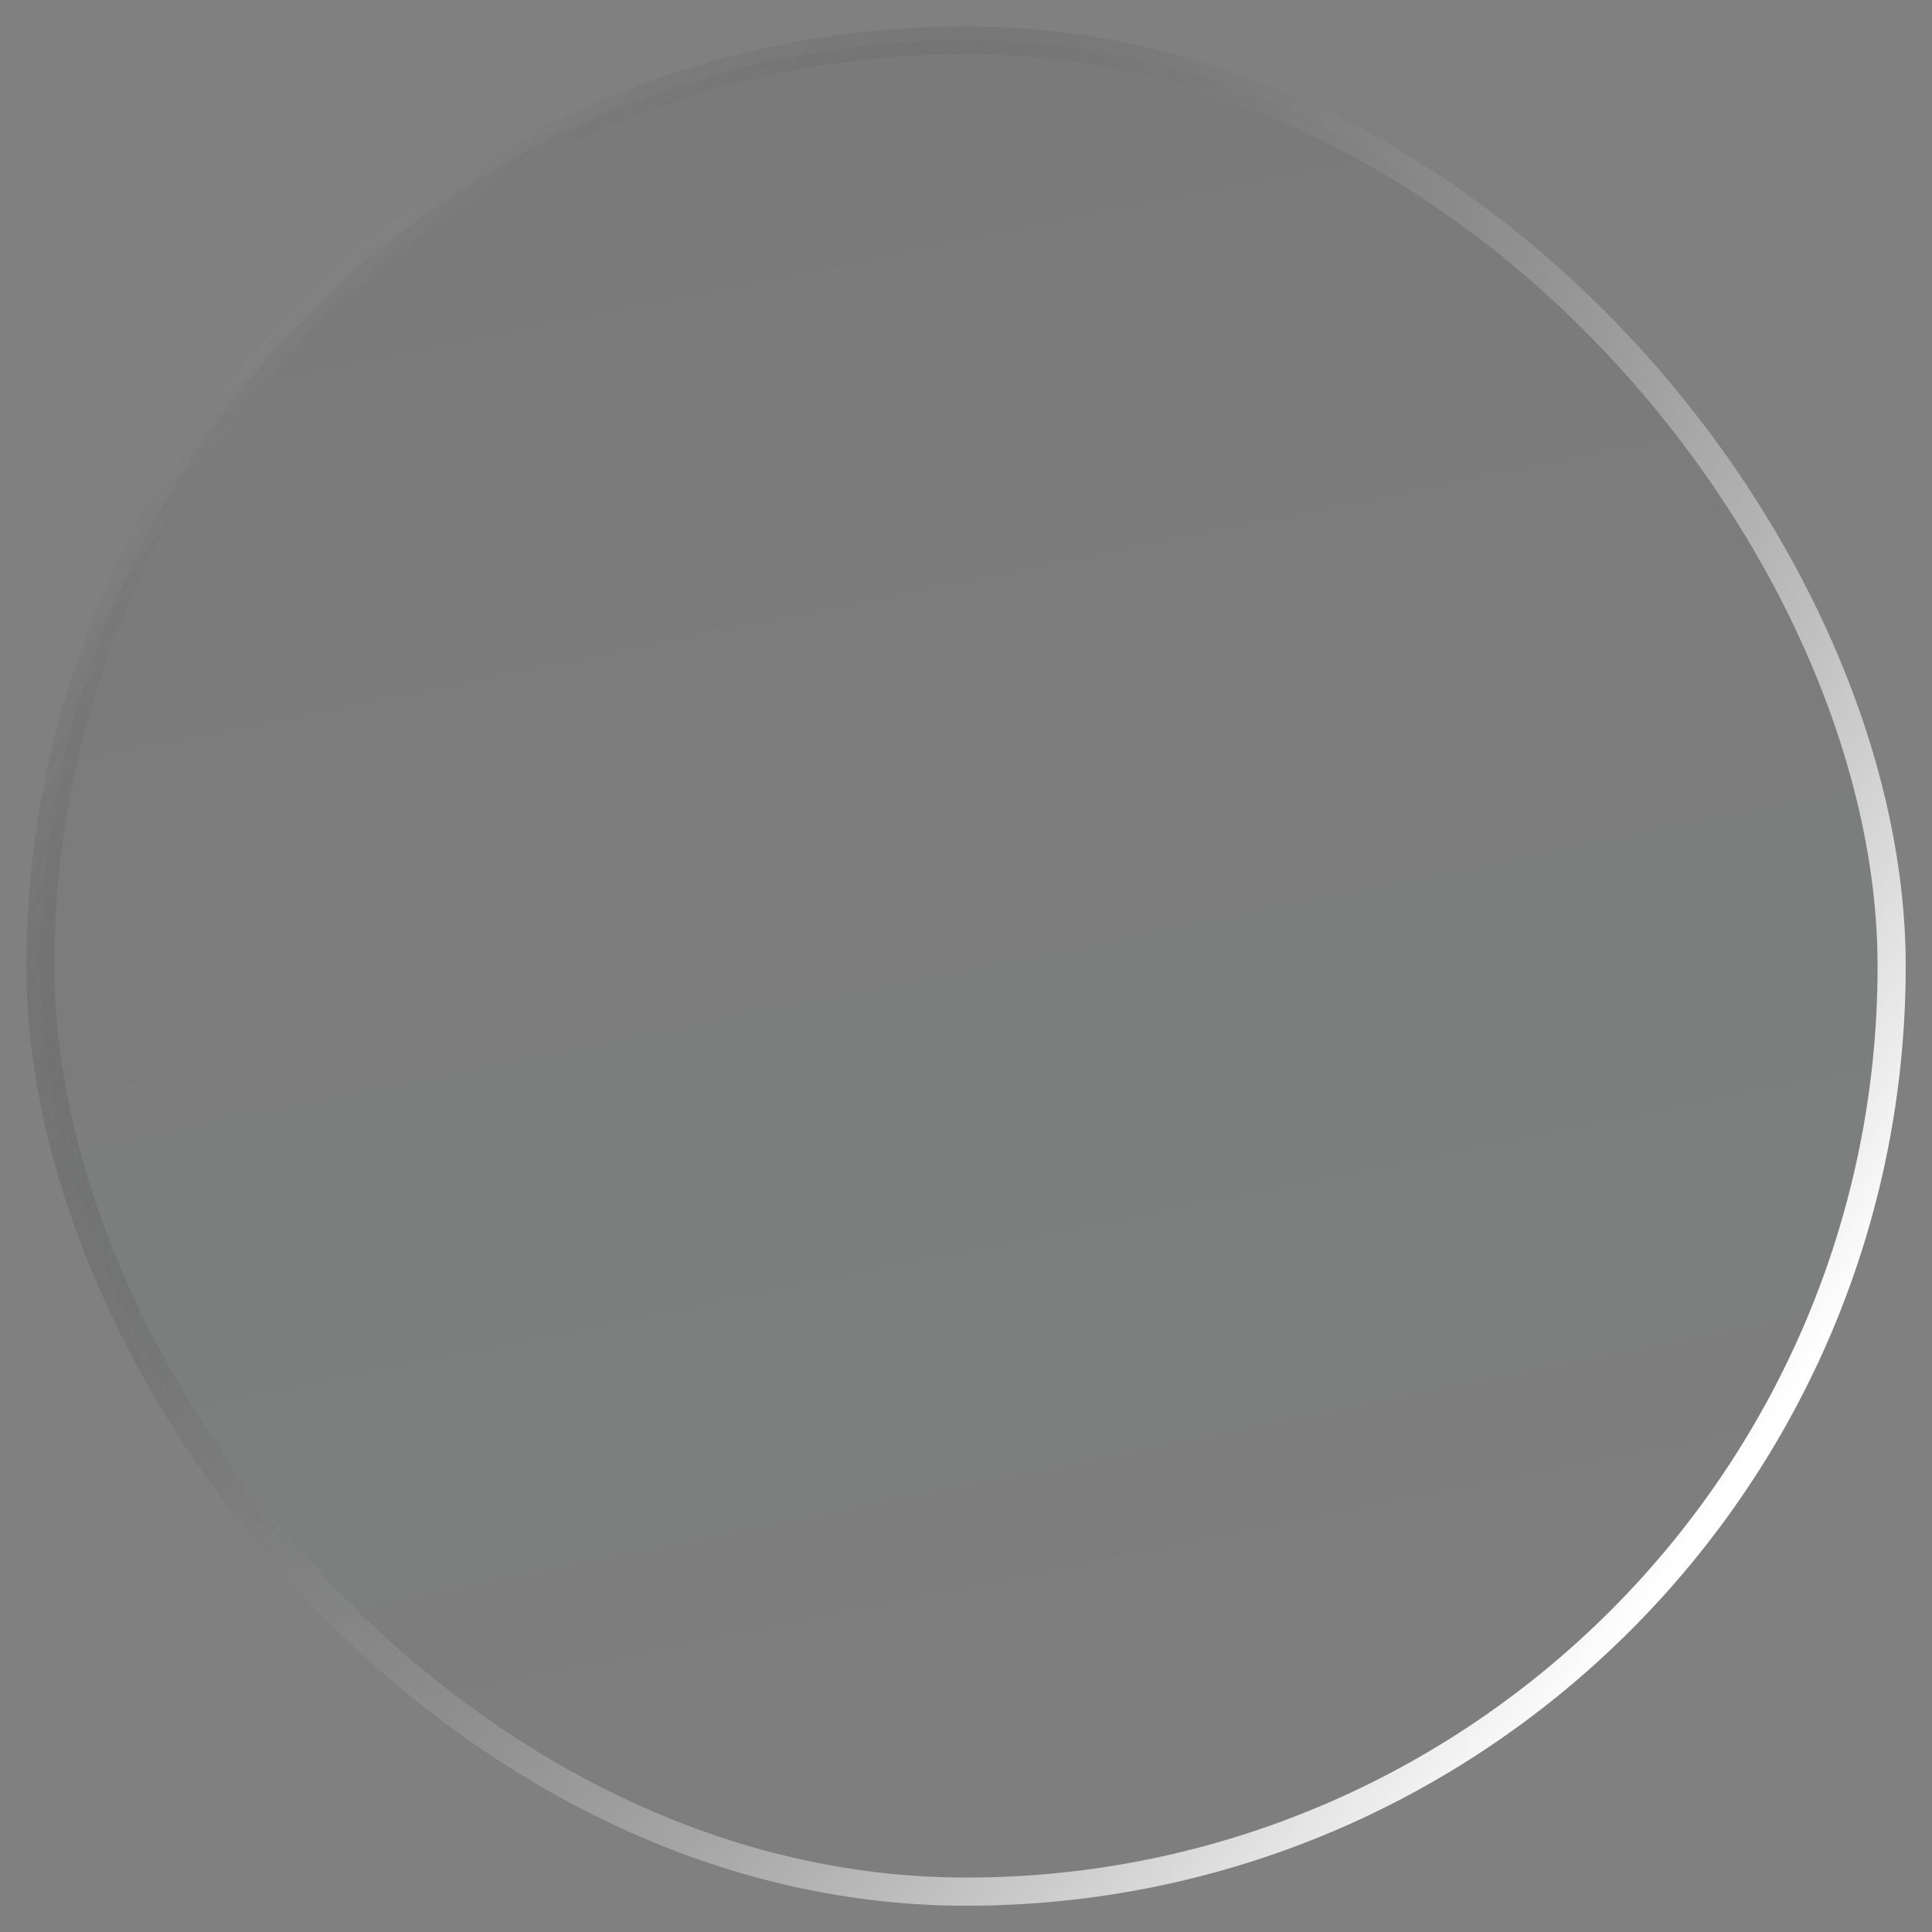
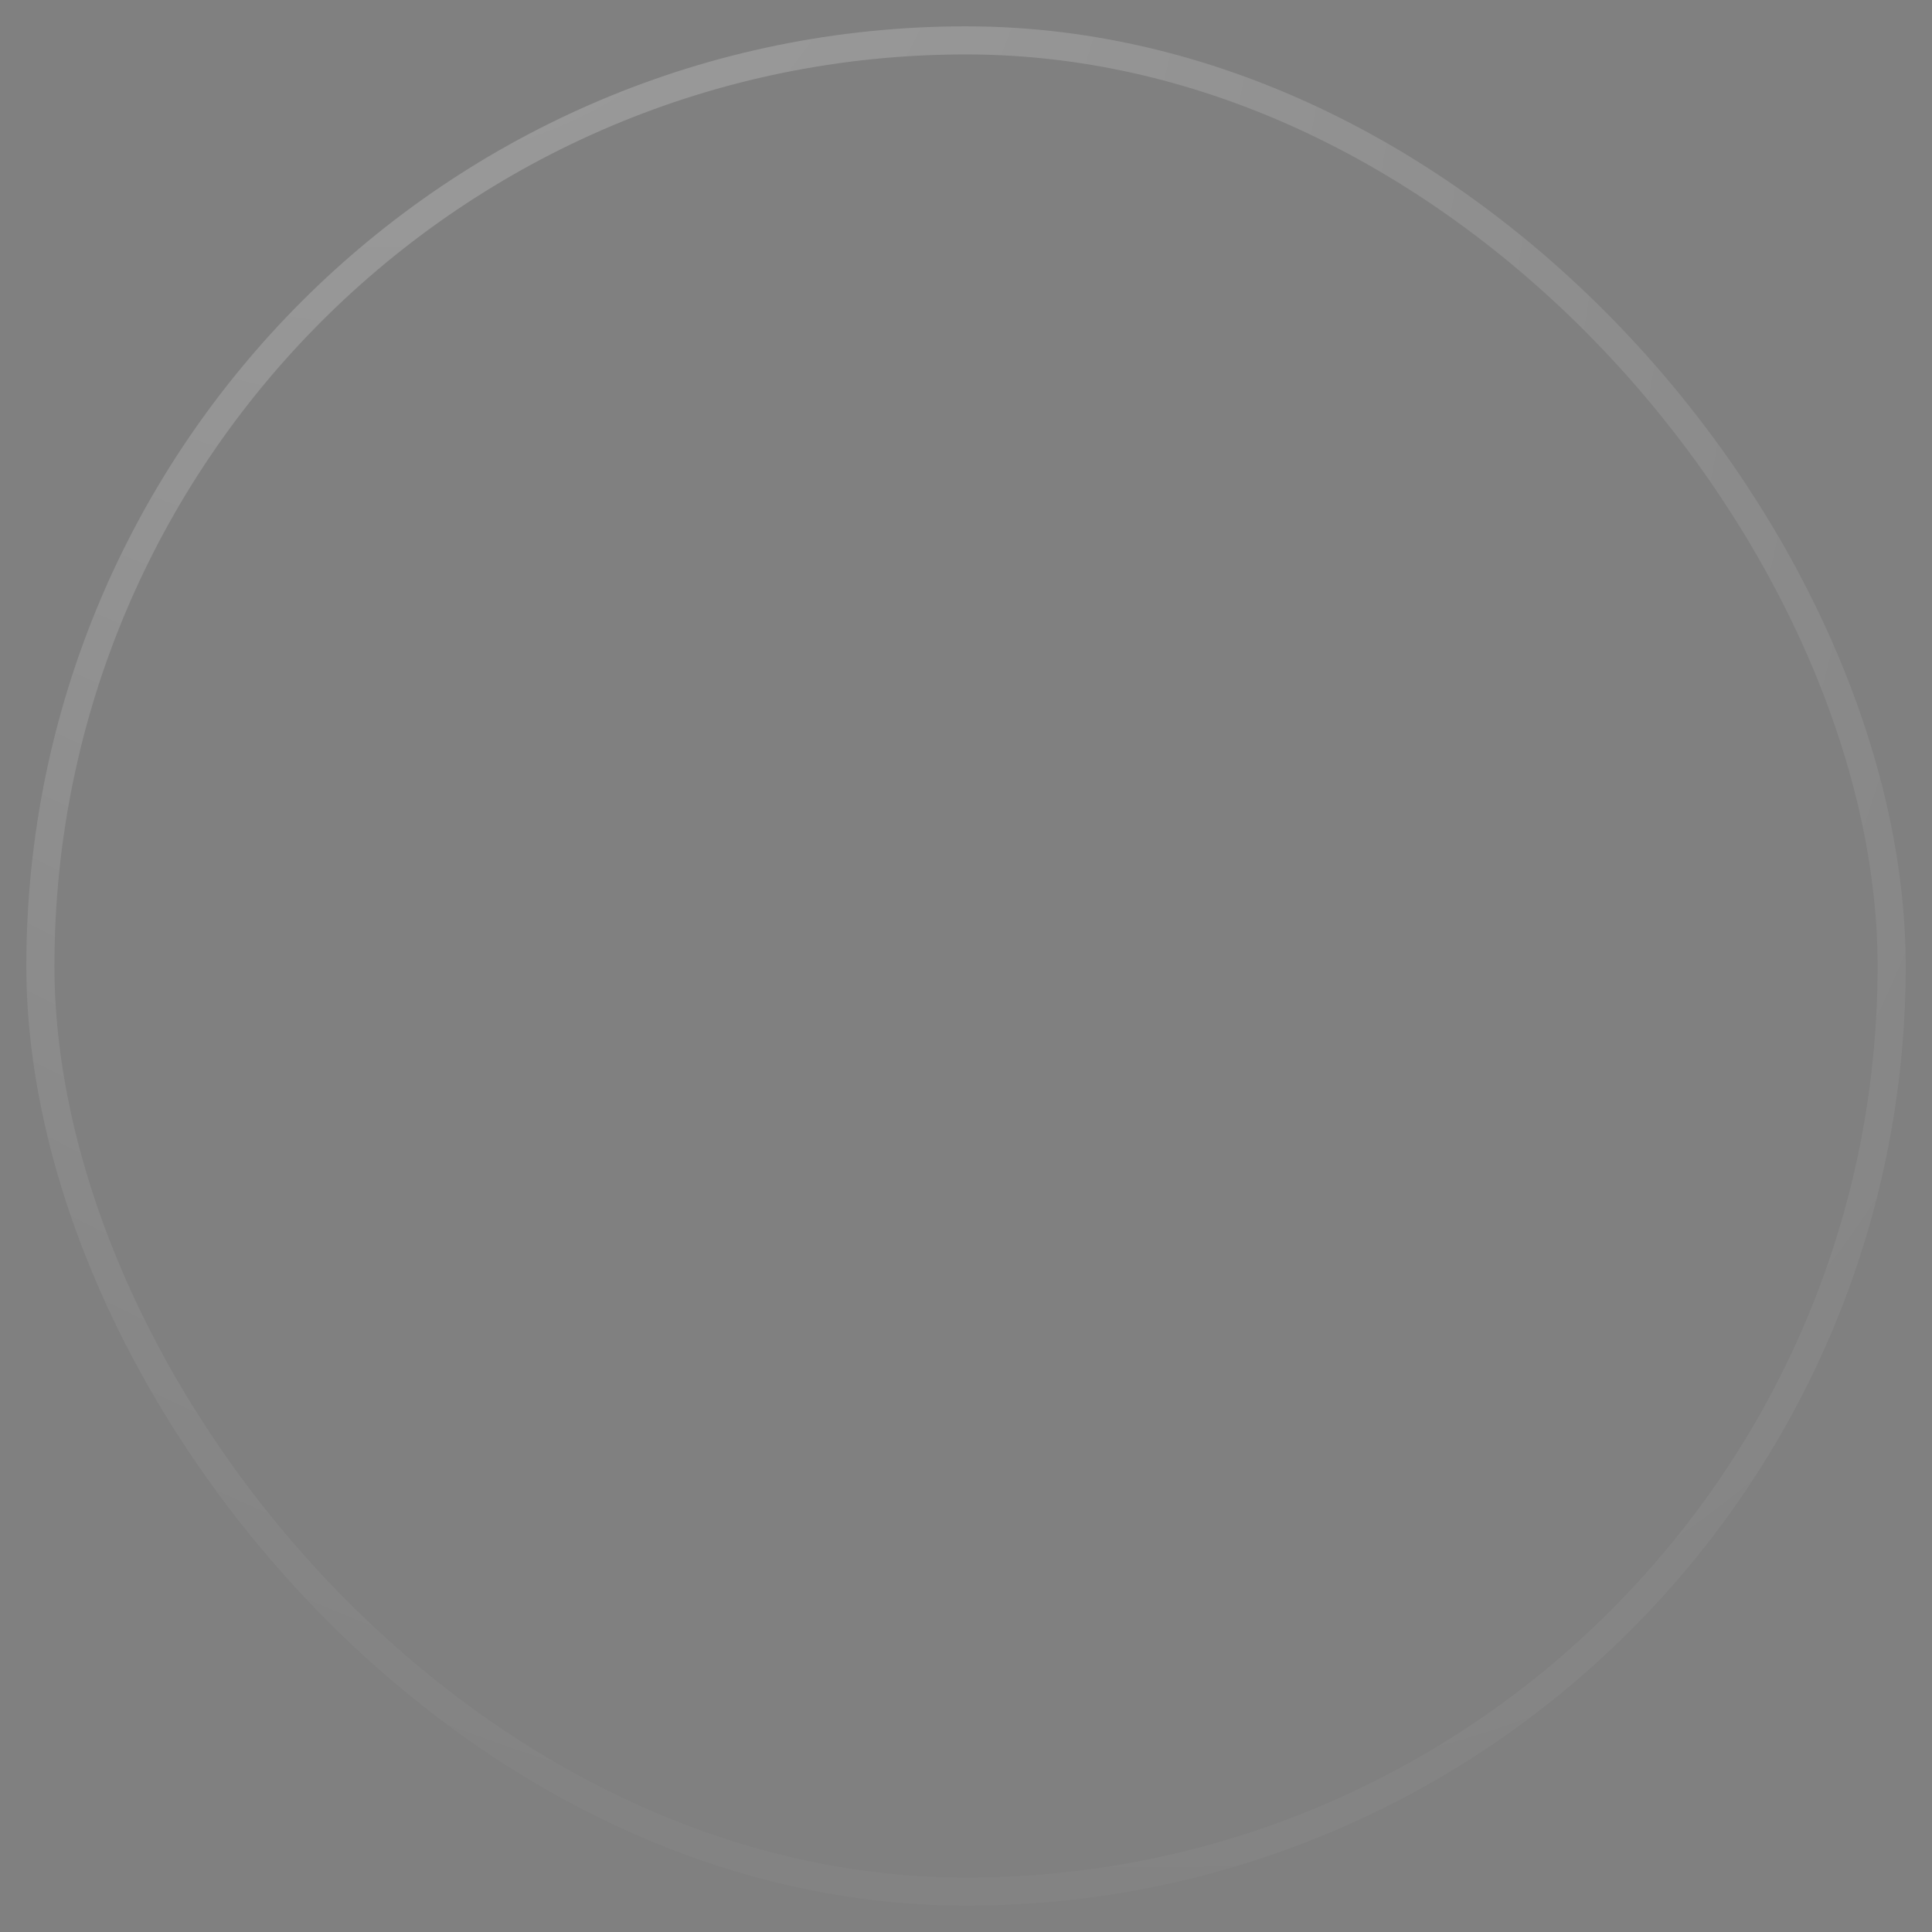
<svg xmlns="http://www.w3.org/2000/svg" width="71" height="71" viewBox="0 0 71 71" fill="none">
  <rect x="0" y="0" width="71" height="71" fill="#808080" stroke="none" />
-   <rect x="1.484" y="1.484" width="68.033" height="68.033" rx="34.017" fill="url(#paint0_linear_116_140)" />
-   <rect x="1.484" y="1.484" width="68.033" height="68.033" rx="34.017" stroke="url(#paint1_radial_116_140)" stroke-opacity="0.46" stroke-width="1.033" />
  <rect x="1.484" y="1.484" width="68.033" height="68.033" rx="34.017" stroke="url(#paint2_radial_116_140)" stroke-opacity="0.33" stroke-width="1.033" />
-   <rect x="1.484" y="1.484" width="68.033" height="68.033" rx="34.017" stroke="url(#paint3_radial_116_140)" stroke-width="1.033" />
-   <rect x="1.484" y="1.484" width="68.033" height="68.033" rx="34.017" stroke="url(#paint4_linear_116_140)" stroke-width="1.033" />
  <defs>
    <linearGradient id="paint0_linear_116_140" x1="9.07" y1="-3.076" x2="27.473" y2="87.768" gradientUnits="userSpaceOnUse">
      <stop stop-color="#0A1121" stop-opacity="0.06" />
      <stop offset="1" stop-color="#161D32" stop-opacity="0" />
    </linearGradient>
    <radialGradient id="paint1_radial_116_140" cx="0" cy="0" r="1" gradientUnits="userSpaceOnUse" gradientTransform="translate(83.934 156.303) rotate(-118.588) scale(190.551 95.419)">
      <stop stop-color="white" />
      <stop offset="1" stop-color="white" stop-opacity="0" />
    </radialGradient>
    <radialGradient id="paint2_radial_116_140" cx="0" cy="0" r="1" gradientUnits="userSpaceOnUse" gradientTransform="translate(-11.117 -43.682) rotate(52.644) scale(143.083 74.896)">
      <stop stop-color="white" />
      <stop offset="1" stop-color="white" stop-opacity="0" />
    </radialGradient>
    <radialGradient id="paint3_radial_116_140" cx="0" cy="0" r="1" gradientUnits="userSpaceOnUse" gradientTransform="translate(35.5 35.5) rotate(135.957) scale(51.079 38.152)">
      <stop stop-color="white" />
      <stop offset="1" stop-color="#151515" stop-opacity="0" />
    </radialGradient>
    <linearGradient id="paint4_linear_116_140" x1="69" y1="46.818" x2="2.483" y2="1.294" gradientUnits="userSpaceOnUse">
      <stop stop-color="white" />
      <stop offset="1" stop-opacity="0" />
    </linearGradient>
  </defs>
</svg>